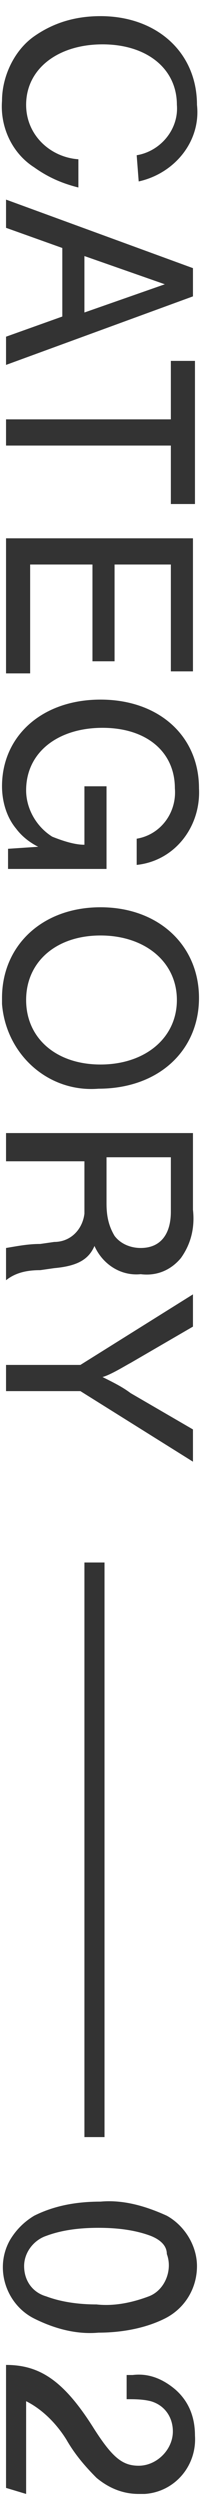
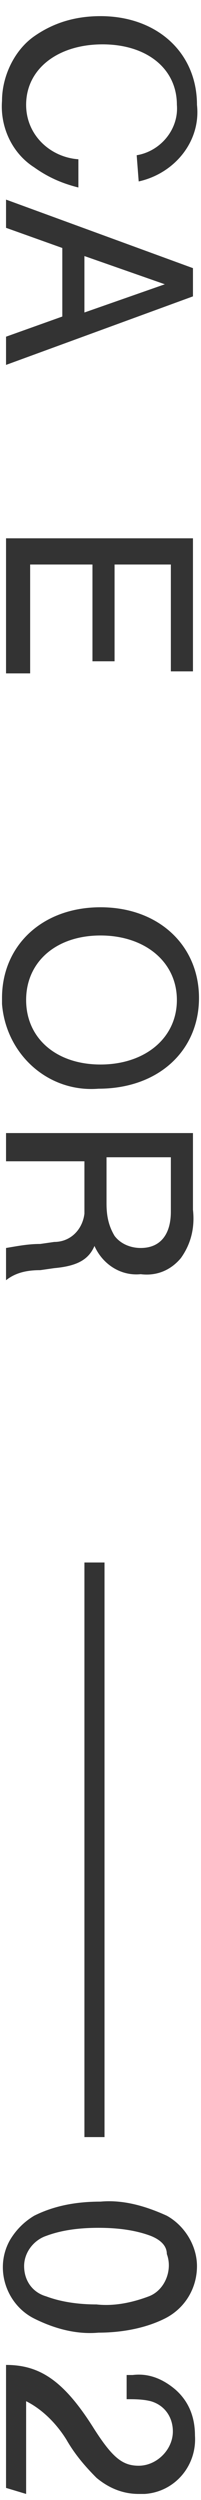
<svg xmlns="http://www.w3.org/2000/svg" version="1.1" id="レイヤー_1" x="0px" y="0px" viewBox="0 0 10 124" style="enable-background:new 0 0 10 124;" xml:space="preserve">
  <style type="text/css">
	.st0{fill:#333333;}
	.st1{fill:none;stroke:#333333;stroke-miterlimit:10;}
</style>
  <path class="st0" d="M6.8,7.7c1.2-0.2,2.1-1.3,2-2.5c0-1.8-1.5-3-3.7-3s-3.8,1.2-3.8,3c0,1.5,1.2,2.6,2.6,2.7v1.4  C3.1,9.1,2.4,8.8,1.7,8.3c-1.1-0.7-1.7-2-1.6-3.3C0.1,3.8,0.7,2.5,1.7,1.8c1-0.7,2.1-1,3.3-1c2.8,0,4.8,1.8,4.8,4.4  C10,7,8.7,8.6,6.9,9L6.8,7.7z" />
  <path class="st0" d="M3.1,12.3l-2.8-1V9.9l9.3,3.4v1.4l-9.3,3.4v-1.4l2.8-1V12.3z M8.2,14.1l-4-1.4v2.8L8.2,14.1z" />
-   <path class="st0" d="M0.3,22.1v-1.3h8.2v-2.9h1.2V25H8.5v-2.9H0.3z" />
  <path class="st0" d="M8.5,33.2V28H5.7v4.8H4.6V28H1.5v5.4H0.3v-6.7h9.3v6.6H8.5z" />
-   <path class="st0" d="M5.4,43.1h-5v-1L1.9,42c-0.4-0.2-0.8-0.5-1.1-0.9c-0.5-0.6-0.7-1.4-0.7-2.1c0-2.5,2-4.3,4.9-4.3  s4.9,1.8,4.9,4.4c0.1,1.9-1.2,3.6-3.1,3.8v-1.3c1.2-0.2,2-1.3,1.9-2.5c0-1.8-1.4-3-3.6-3s-3.8,1.2-3.8,3.1c0,0.9,0.5,1.8,1.3,2.3  c0.5,0.2,1.1,0.4,1.6,0.4V39h1.1V43.1z" />
-   <path class="st0" d="M4.9,54c-2.5,0.2-4.6-1.7-4.8-4.2c0-0.1,0-0.2,0-0.3c0-2.6,2-4.5,4.9-4.5s4.9,1.9,4.9,4.5S7.9,54,4.9,54z   M5,46.4c-2.2,0-3.7,1.3-3.7,3.2s1.5,3.2,3.7,3.2s3.8-1.3,3.8-3.2S7.2,46.4,5,46.4z" />
+   <path class="st0" d="M4.9,54c-2.5,0.2-4.6-1.7-4.8-4.2c0-0.1,0-0.2,0-0.3c0-2.6,2-4.5,4.9-4.5s4.9,1.9,4.9,4.5S7.9,54,4.9,54z   M5,46.4c-2.2,0-3.7,1.3-3.7,3.2s1.5,3.2,3.7,3.2s3.8-1.3,3.8-3.2S7.2,46.4,5,46.4" />
  <path class="st0" d="M0.3,57.5v-1.3h9.3V60c0.1,0.9-0.1,1.7-0.6,2.4c-0.5,0.6-1.2,0.9-2,0.8c-1,0.1-1.9-0.5-2.3-1.4  c-0.3,0.7-0.9,1-2,1.1L2,63c-0.6,0-1.2,0.1-1.7,0.5v-1.6c0.6-0.1,1.1-0.2,1.7-0.2l0.7-0.1c0.8,0,1.4-0.6,1.5-1.4c0,0,0-0.1,0-0.1  v-2.5H0.3z M5.3,59.7c0,0.6,0.1,1.1,0.4,1.6C6,61.7,6.5,61.9,7,61.9c1,0,1.5-0.7,1.5-1.8v-2.7H5.3L5.3,59.7z" />
-   <path class="st0" d="M0.3,69v-1.3H4l5.6-3.5v1.6l-3.1,1.8c-0.2,0.1-1,0.6-1.4,0.7c0.6,0.3,1,0.5,1.4,0.8l3.1,1.8v1.6L4,69H0.3z" />
  <path class="st0" d="M8.2,115c-1,0.5-2.2,0.7-3.3,0.7c-1.1,0.1-2.2-0.2-3.2-0.7c-1.4-0.7-2-2.5-1.2-3.9c0.3-0.5,0.7-0.9,1.2-1.2  c1-0.5,2.1-0.7,3.3-0.7c1.1-0.1,2.2,0.2,3.3,0.7c0.9,0.5,1.5,1.5,1.5,2.5C9.8,113.5,9.2,114.5,8.2,115z M7.5,110.9  c-0.8-0.3-1.7-0.4-2.6-0.4c-0.9,0-1.8,0.1-2.6,0.4c-0.6,0.2-1.1,0.8-1.1,1.5c0,0.7,0.4,1.3,1.1,1.5c0.8,0.3,1.7,0.4,2.5,0.4  c0.9,0.1,1.8-0.1,2.6-0.4c0.8-0.3,1.2-1.3,0.9-2.1C8.3,111.4,8,111.1,7.5,110.9L7.5,110.9z" />
  <path class="st0" d="M0.3,123.4v-6.1c1.7,0,2.9,0.8,4.4,3.2c0.9,1.4,1.4,1.8,2.2,1.8c0.9,0,1.7-0.8,1.7-1.7c0-0.7-0.4-1.3-1.1-1.5  c-0.4-0.1-0.8-0.1-1.2-0.1v-1.2h0.3c0.8-0.1,1.5,0.2,2.1,0.7c0.7,0.6,1,1.4,1,2.3c0.1,1.5-1,2.8-2.5,2.9c-0.1,0-0.2,0-0.3,0  c-0.8,0-1.5-0.3-2.1-0.8c-0.6-0.6-1.1-1.2-1.5-1.9c-0.5-0.8-1.2-1.5-2-1.9v4.6L0.3,123.4z" />
  <line class="st1" x1="4.7" y1="77.5" x2="4.7" y2="106" />
</svg>